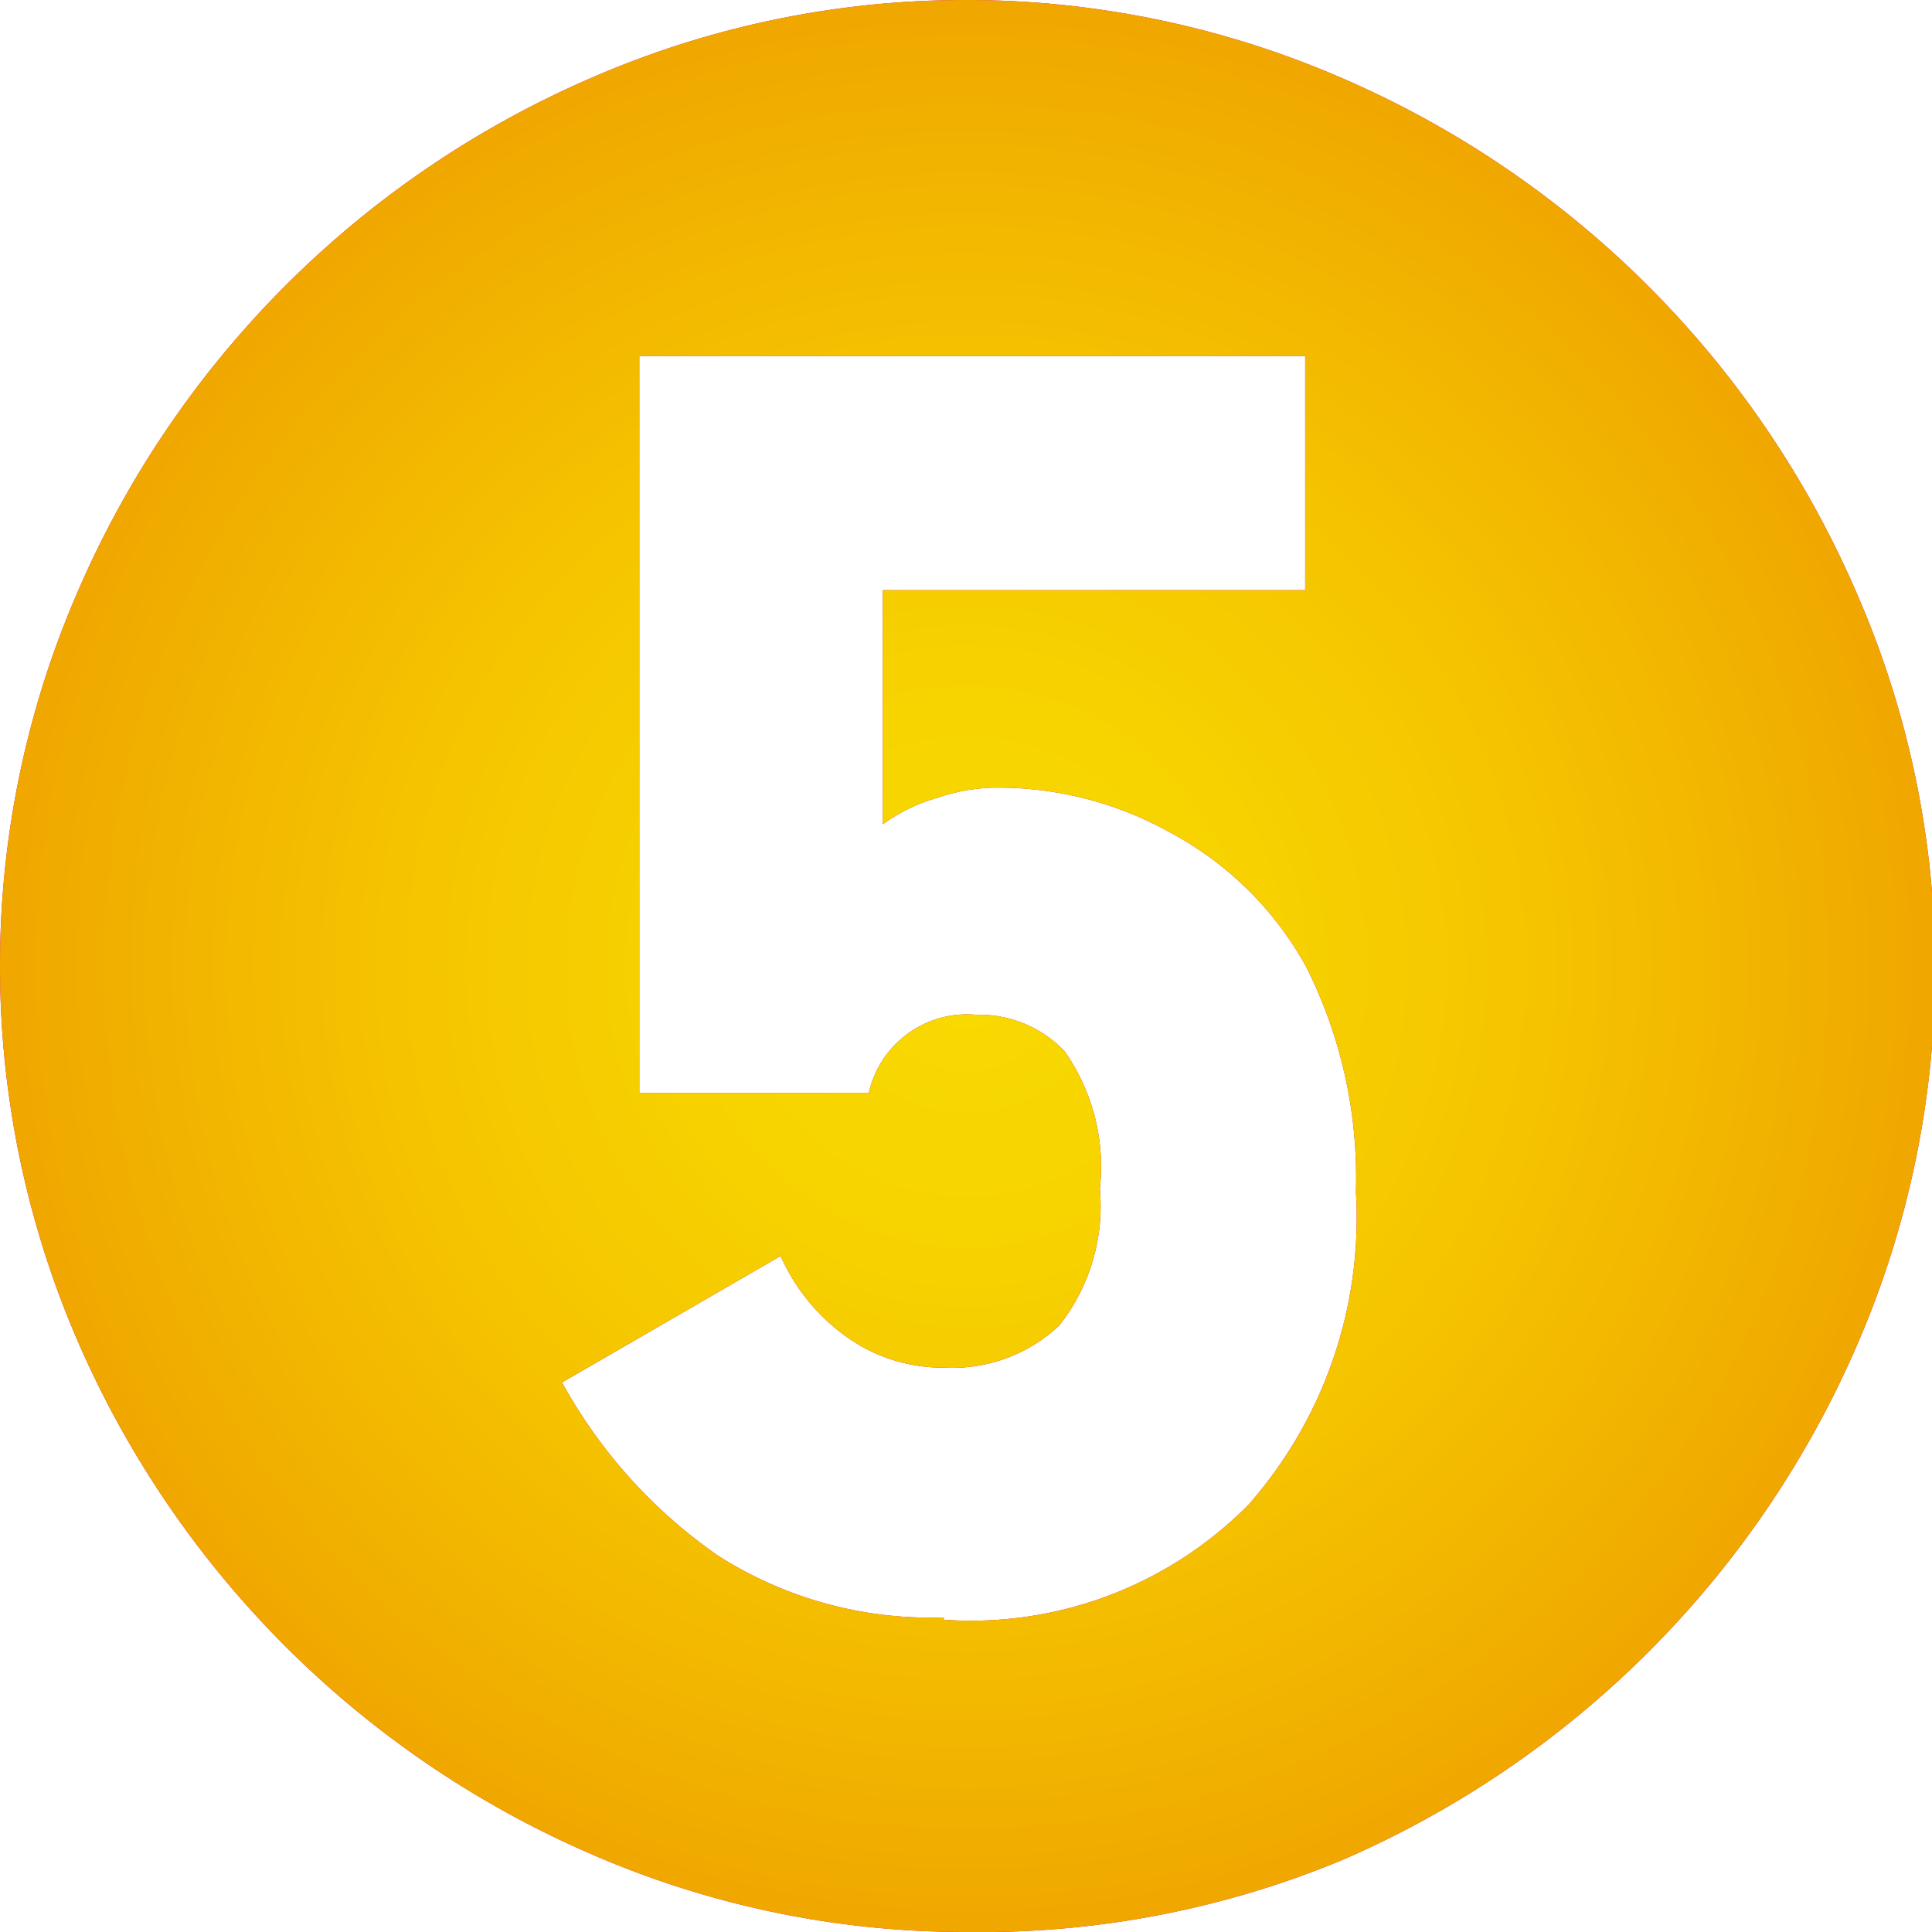
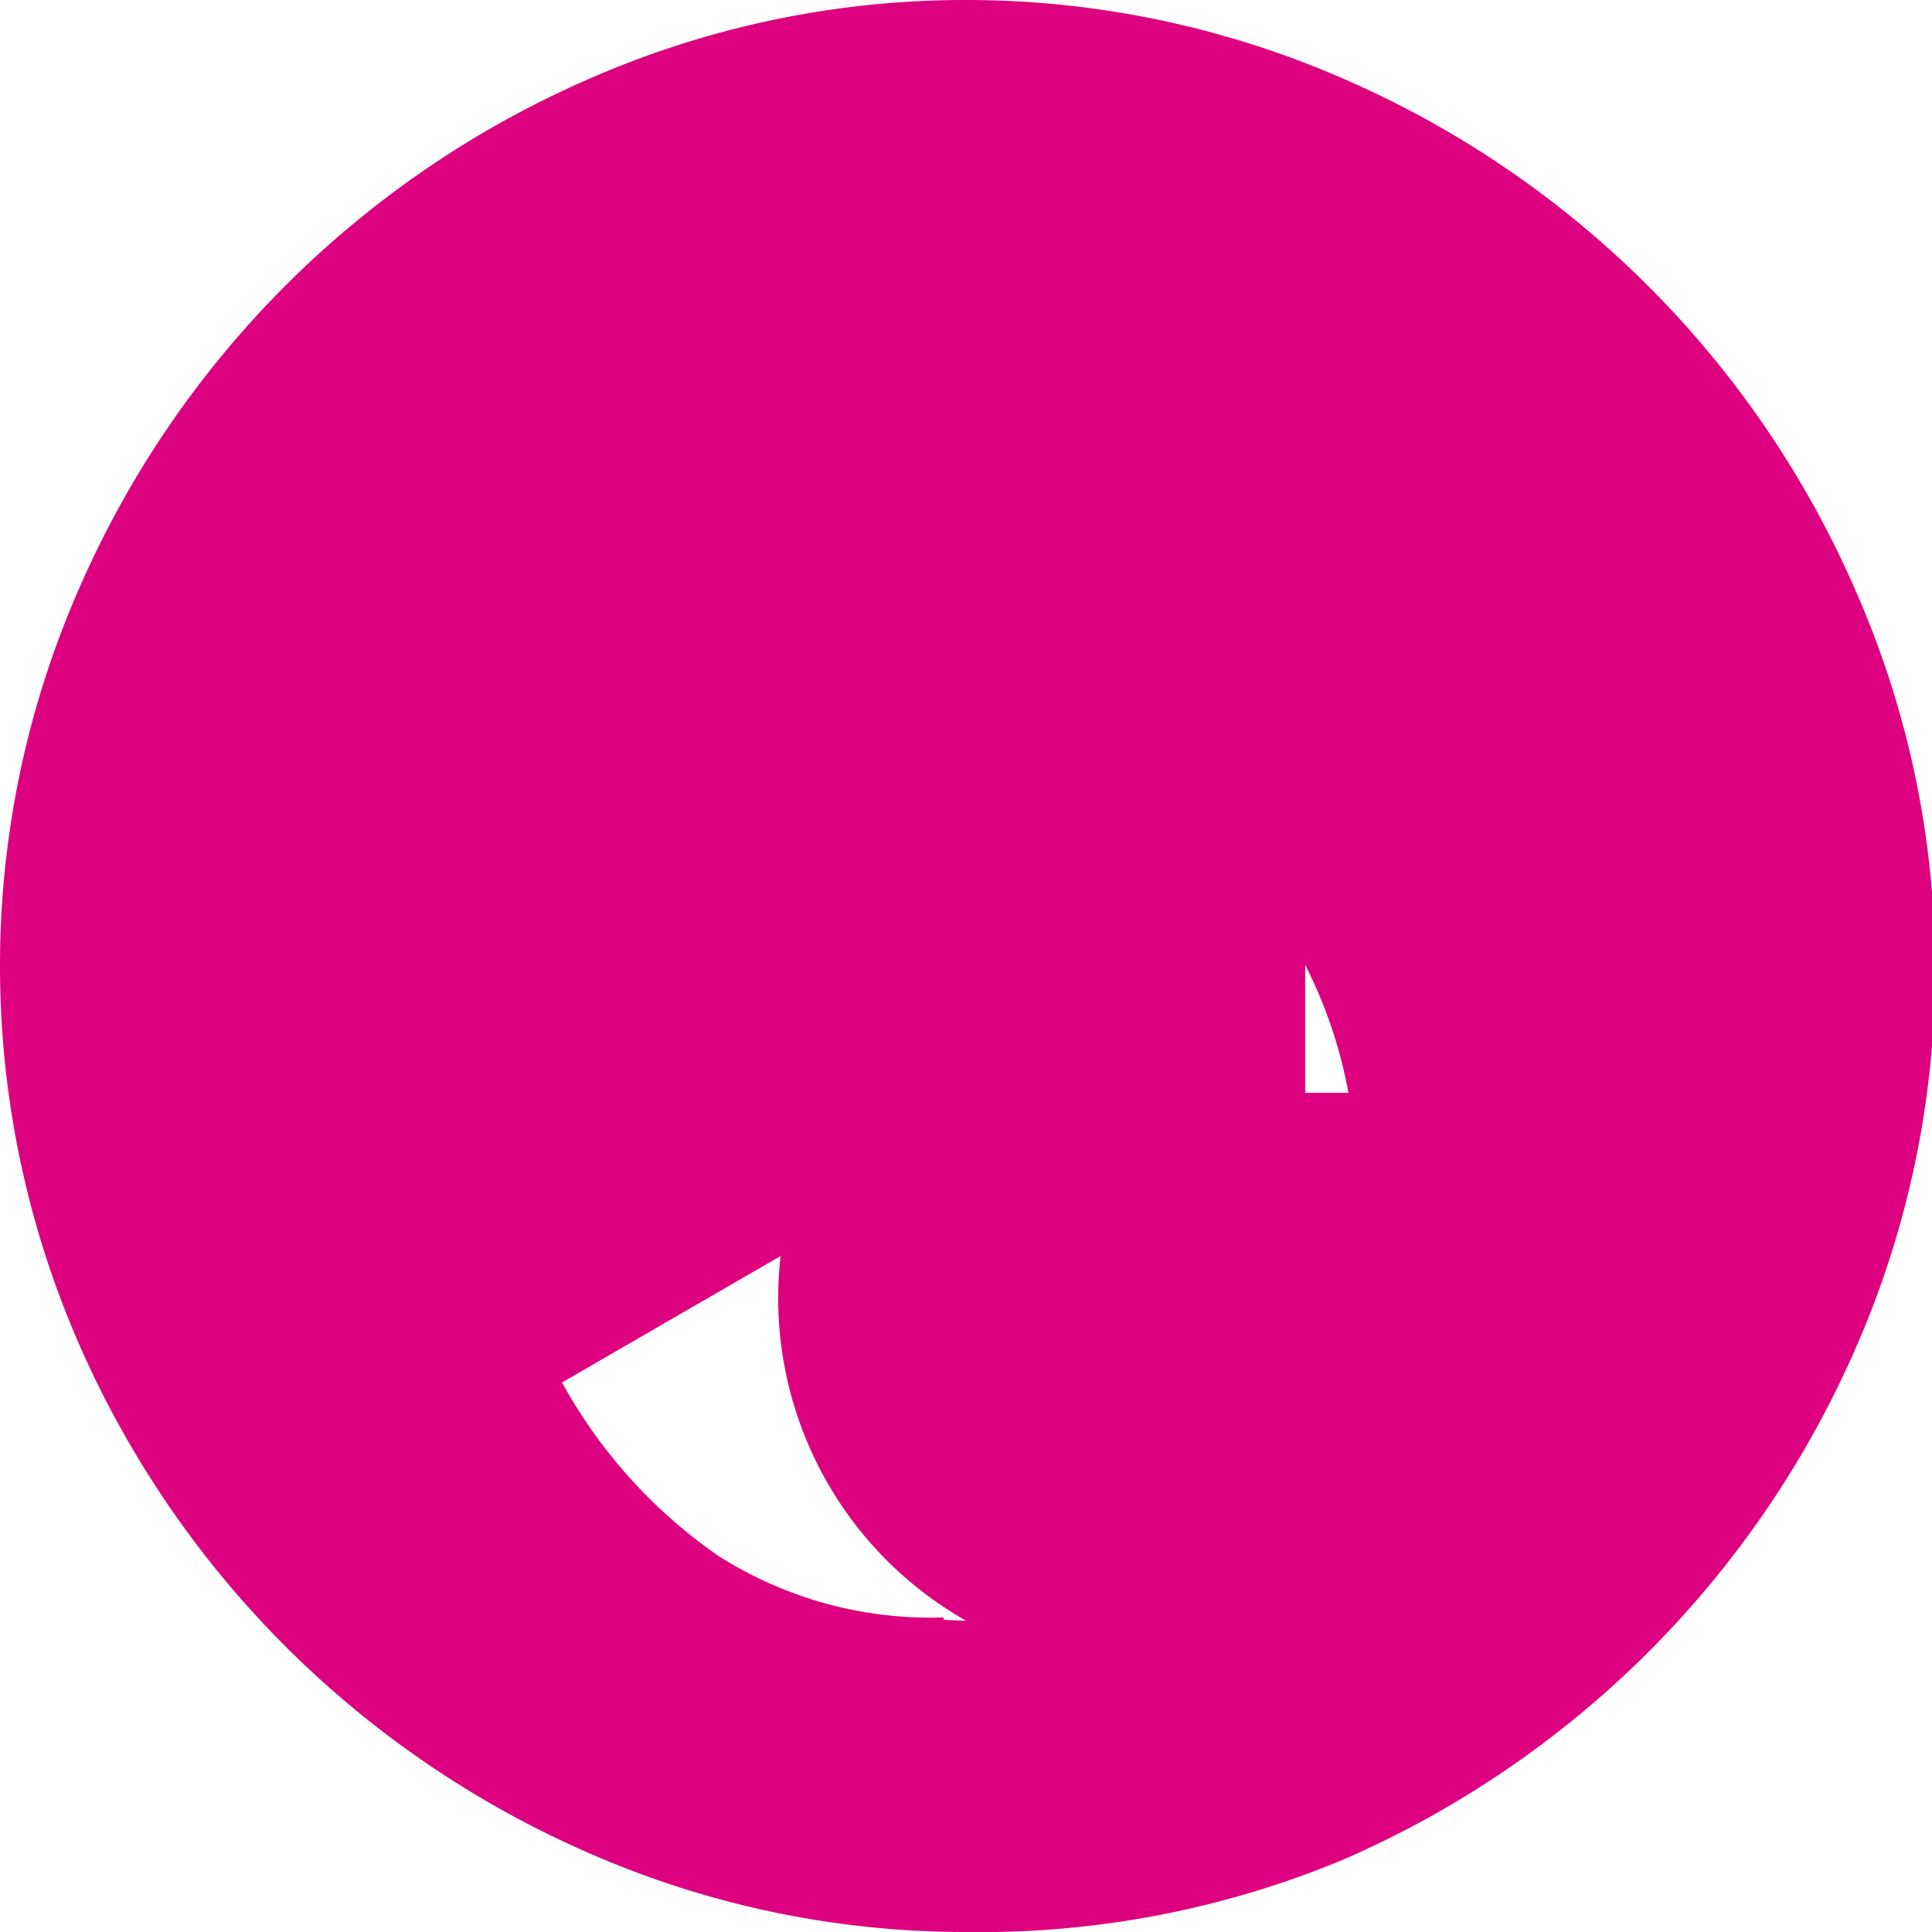
<svg xmlns="http://www.w3.org/2000/svg" viewBox="0 0 24.75 24.75">
  <defs>
    <style>.cls-1{fill:#dd007f;}.cls-2{fill:url(#radial-gradient);}</style>
    <radialGradient id="radial-gradient" cx="12.38" cy="12.38" r="12.38" gradientUnits="userSpaceOnUse">
      <stop offset="0" stop-color="#f8da00" />
      <stop offset="0.26" stop-color="#f7d400" />
      <stop offset="0.59" stop-color="#f5c400" />
      <stop offset="0.97" stop-color="#f0a900" />
      <stop offset="1" stop-color="#f0a700" />
    </radialGradient>
  </defs>
  <g id="レイヤー_2" data-name="レイヤー 2">
    <g id="レイヤー_1-2" data-name="レイヤー 1">
-       <path class="cls-1" d="M12.38,24.75a12,12,0,0,1-4.81-1A12.64,12.64,0,0,1,1,17.19a12.08,12.08,0,0,1-1-4.81A12,12,0,0,1,1,7.57,12.61,12.61,0,0,1,7.57,1a12,12,0,0,1,4.81-1,12.08,12.08,0,0,1,4.81,1,12.64,12.64,0,0,1,6.6,6.61,12,12,0,0,1,1,4.81,12.08,12.08,0,0,1-1,4.81,12.67,12.67,0,0,1-6.6,6.6A12.08,12.08,0,0,1,12.38,24.75Zm-.29-4A5,5,0,0,0,16,19.27a5.56,5.56,0,0,0,1.37-4,6,6,0,0,0-.64-2.89A4.3,4.3,0,0,0,15,10.67a4.53,4.53,0,0,0-2.26-.58,2.4,2.4,0,0,0-.73.13,2.18,2.18,0,0,0-.7.34v-3h5.41v-3H8.19V14h2.94a1.29,1.29,0,0,1,1.38-1,1.5,1.5,0,0,1,1.13.47,2.57,2.57,0,0,1,.45,1.76,2.47,2.47,0,0,1-.52,1.75,2,2,0,0,1-1.48.54,2.11,2.11,0,0,1-1.18-.35A2.53,2.53,0,0,1,10,16.09L7.2,17.71a6.51,6.51,0,0,0,2,2.22A5.06,5.06,0,0,0,12.09,20.72Z" />
-       <path class="cls-2" d="M12.38,24.75a12,12,0,0,1-4.81-1A12.64,12.64,0,0,1,1,17.19a12.08,12.08,0,0,1-1-4.81A12,12,0,0,1,1,7.57,12.61,12.61,0,0,1,7.57,1a12,12,0,0,1,4.81-1,12.08,12.08,0,0,1,4.81,1,12.64,12.64,0,0,1,6.6,6.61,12,12,0,0,1,1,4.81,12.08,12.08,0,0,1-1,4.81,12.67,12.67,0,0,1-6.6,6.6A12.08,12.08,0,0,1,12.38,24.75Zm-.29-4A5,5,0,0,0,16,19.27a5.56,5.56,0,0,0,1.37-4,6,6,0,0,0-.64-2.89A4.3,4.3,0,0,0,15,10.67a4.53,4.53,0,0,0-2.26-.58,2.4,2.4,0,0,0-.73.13,2.18,2.18,0,0,0-.7.34v-3h5.41v-3H8.19V14h2.94a1.29,1.29,0,0,1,1.38-1,1.5,1.5,0,0,1,1.13.47,2.57,2.57,0,0,1,.45,1.76,2.47,2.47,0,0,1-.52,1.75,2,2,0,0,1-1.48.54,2.11,2.11,0,0,1-1.18-.35A2.53,2.53,0,0,1,10,16.09L7.2,17.71a6.51,6.51,0,0,0,2,2.22A5.06,5.06,0,0,0,12.09,20.72Z" />
+       <path class="cls-1" d="M12.38,24.75a12,12,0,0,1-4.81-1A12.64,12.64,0,0,1,1,17.19a12.08,12.08,0,0,1-1-4.81A12,12,0,0,1,1,7.57,12.61,12.61,0,0,1,7.57,1a12,12,0,0,1,4.81-1,12.08,12.08,0,0,1,4.81,1,12.64,12.64,0,0,1,6.6,6.61,12,12,0,0,1,1,4.81,12.08,12.08,0,0,1-1,4.81,12.67,12.67,0,0,1-6.6,6.6A12.08,12.08,0,0,1,12.38,24.75Zm-.29-4A5,5,0,0,0,16,19.27a5.56,5.56,0,0,0,1.37-4,6,6,0,0,0-.64-2.89A4.3,4.3,0,0,0,15,10.67a4.53,4.53,0,0,0-2.26-.58,2.4,2.4,0,0,0-.73.13,2.18,2.18,0,0,0-.7.34v-3h5.41v-3V14h2.94a1.29,1.29,0,0,1,1.38-1,1.5,1.5,0,0,1,1.13.47,2.57,2.57,0,0,1,.45,1.76,2.47,2.47,0,0,1-.52,1.75,2,2,0,0,1-1.48.54,2.11,2.11,0,0,1-1.18-.35A2.53,2.53,0,0,1,10,16.09L7.2,17.71a6.51,6.51,0,0,0,2,2.22A5.06,5.06,0,0,0,12.09,20.72Z" />
    </g>
  </g>
</svg>